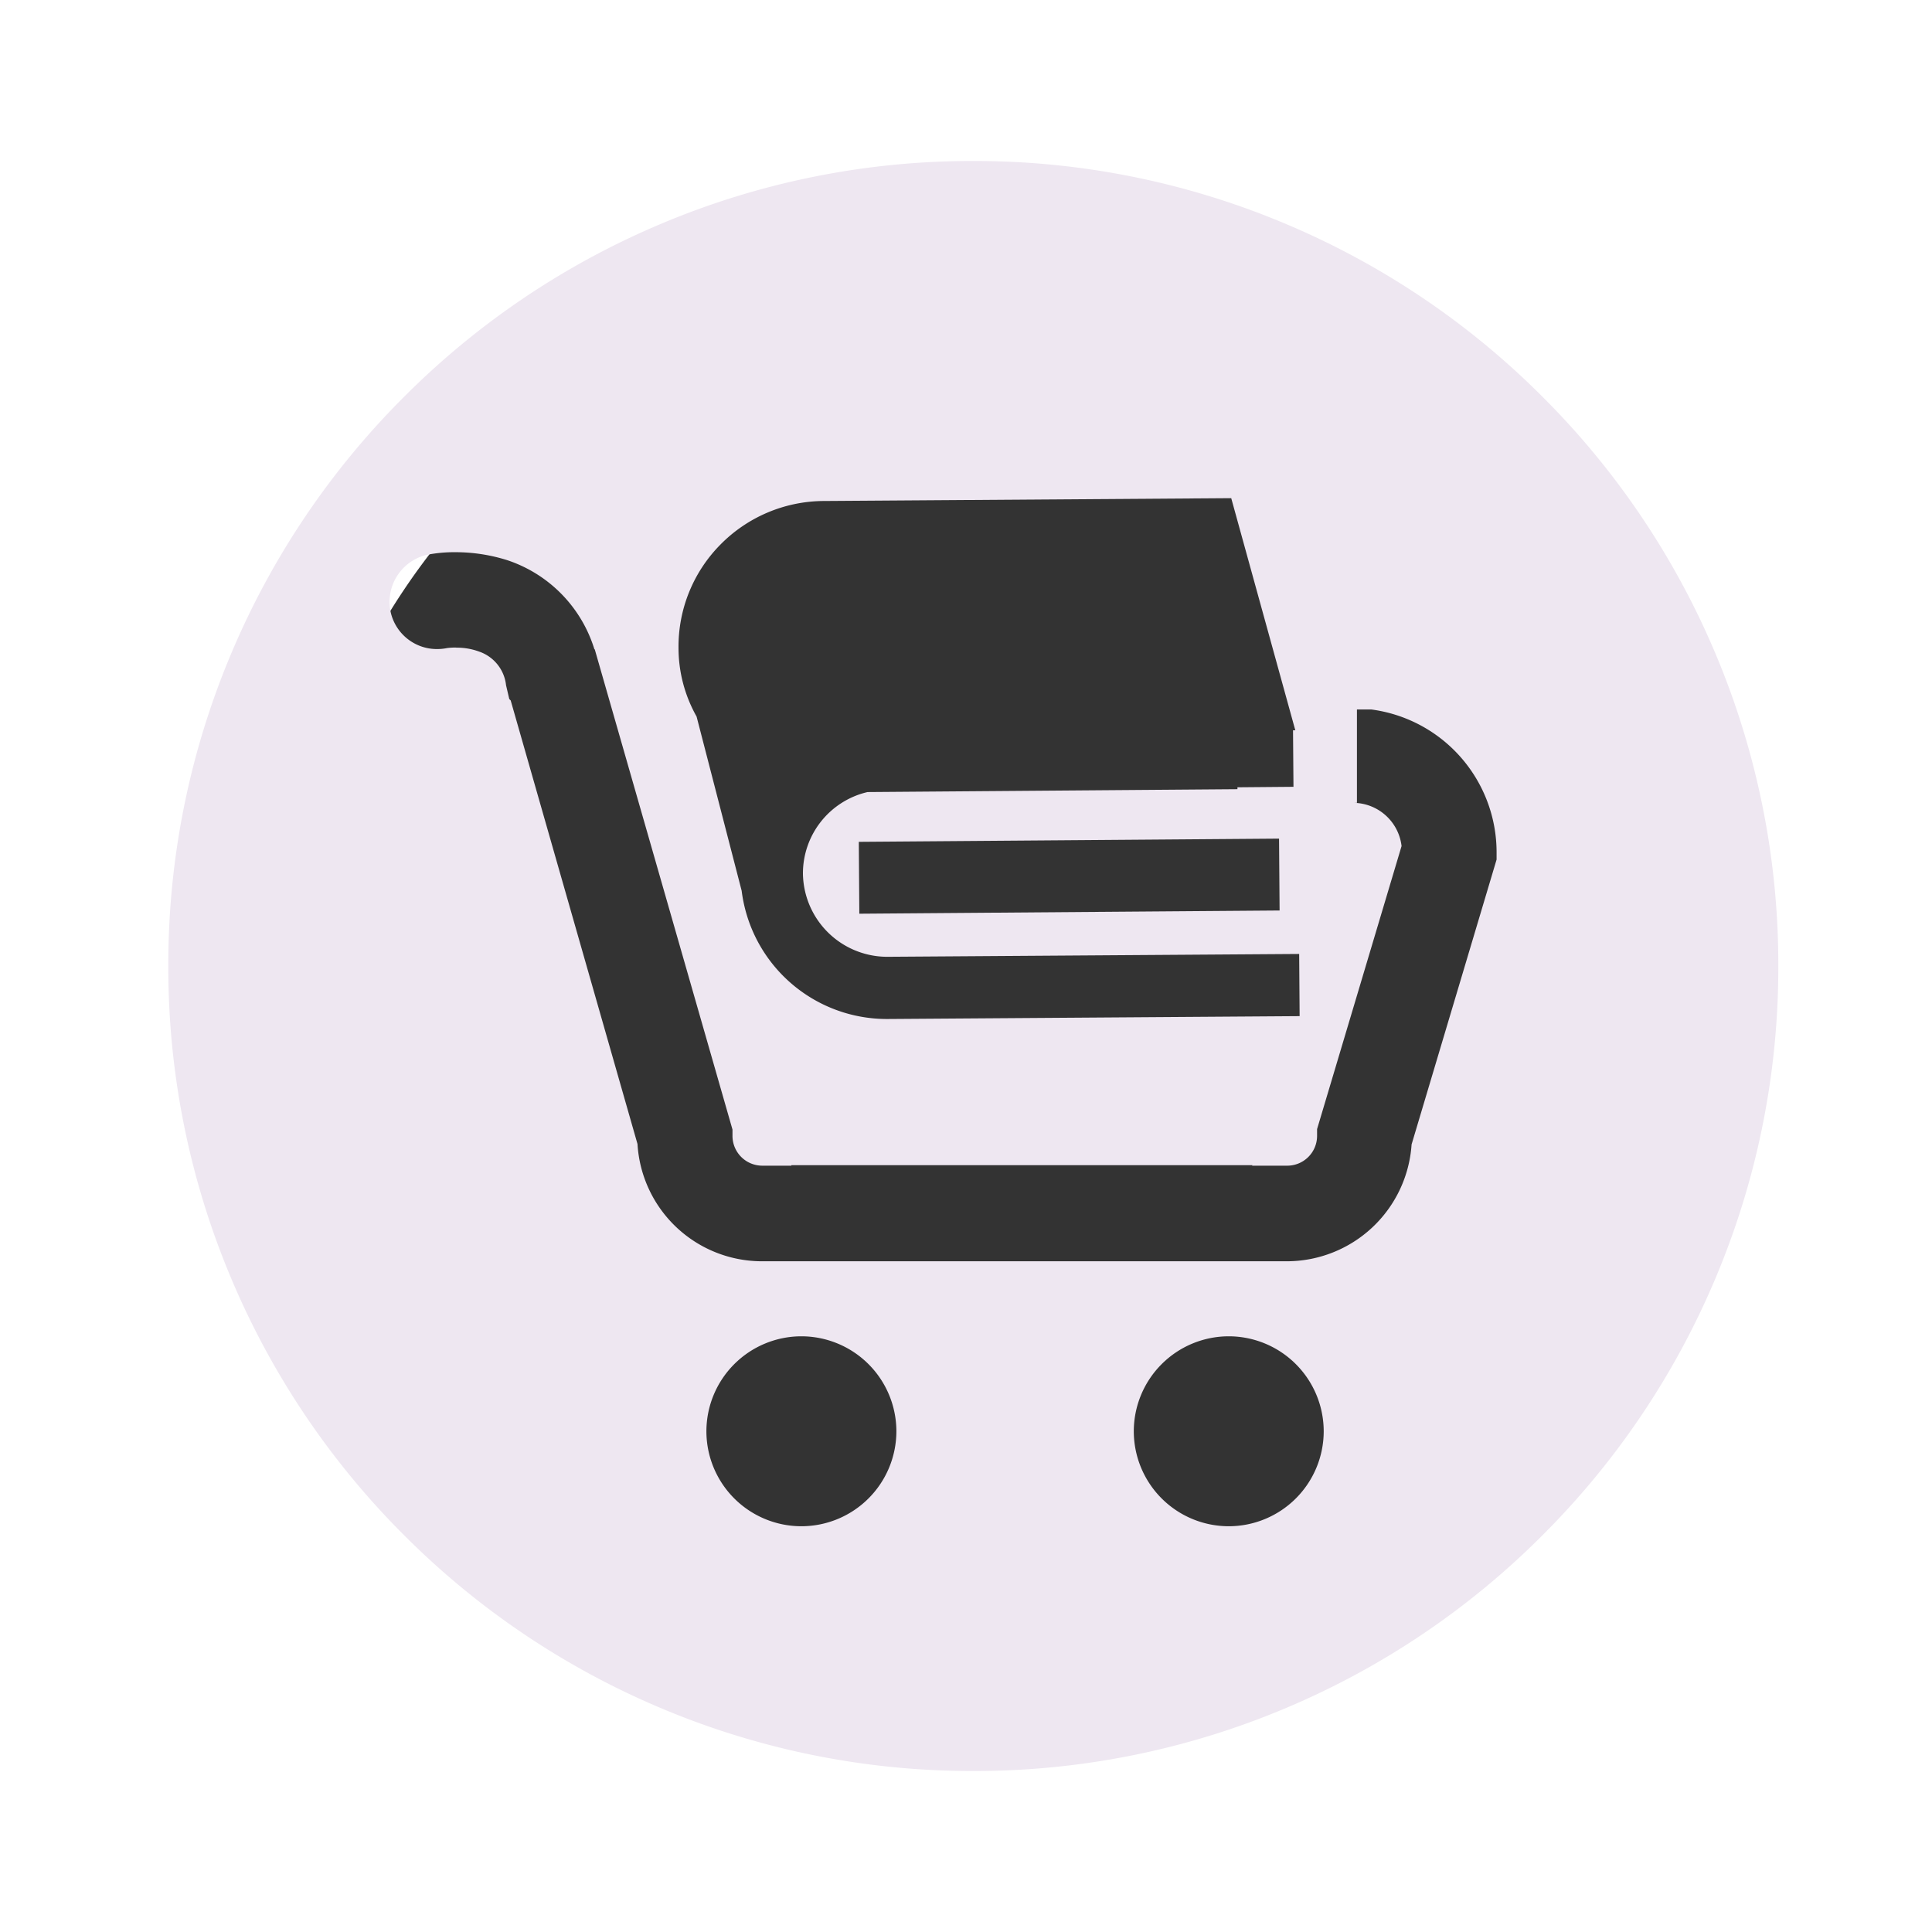
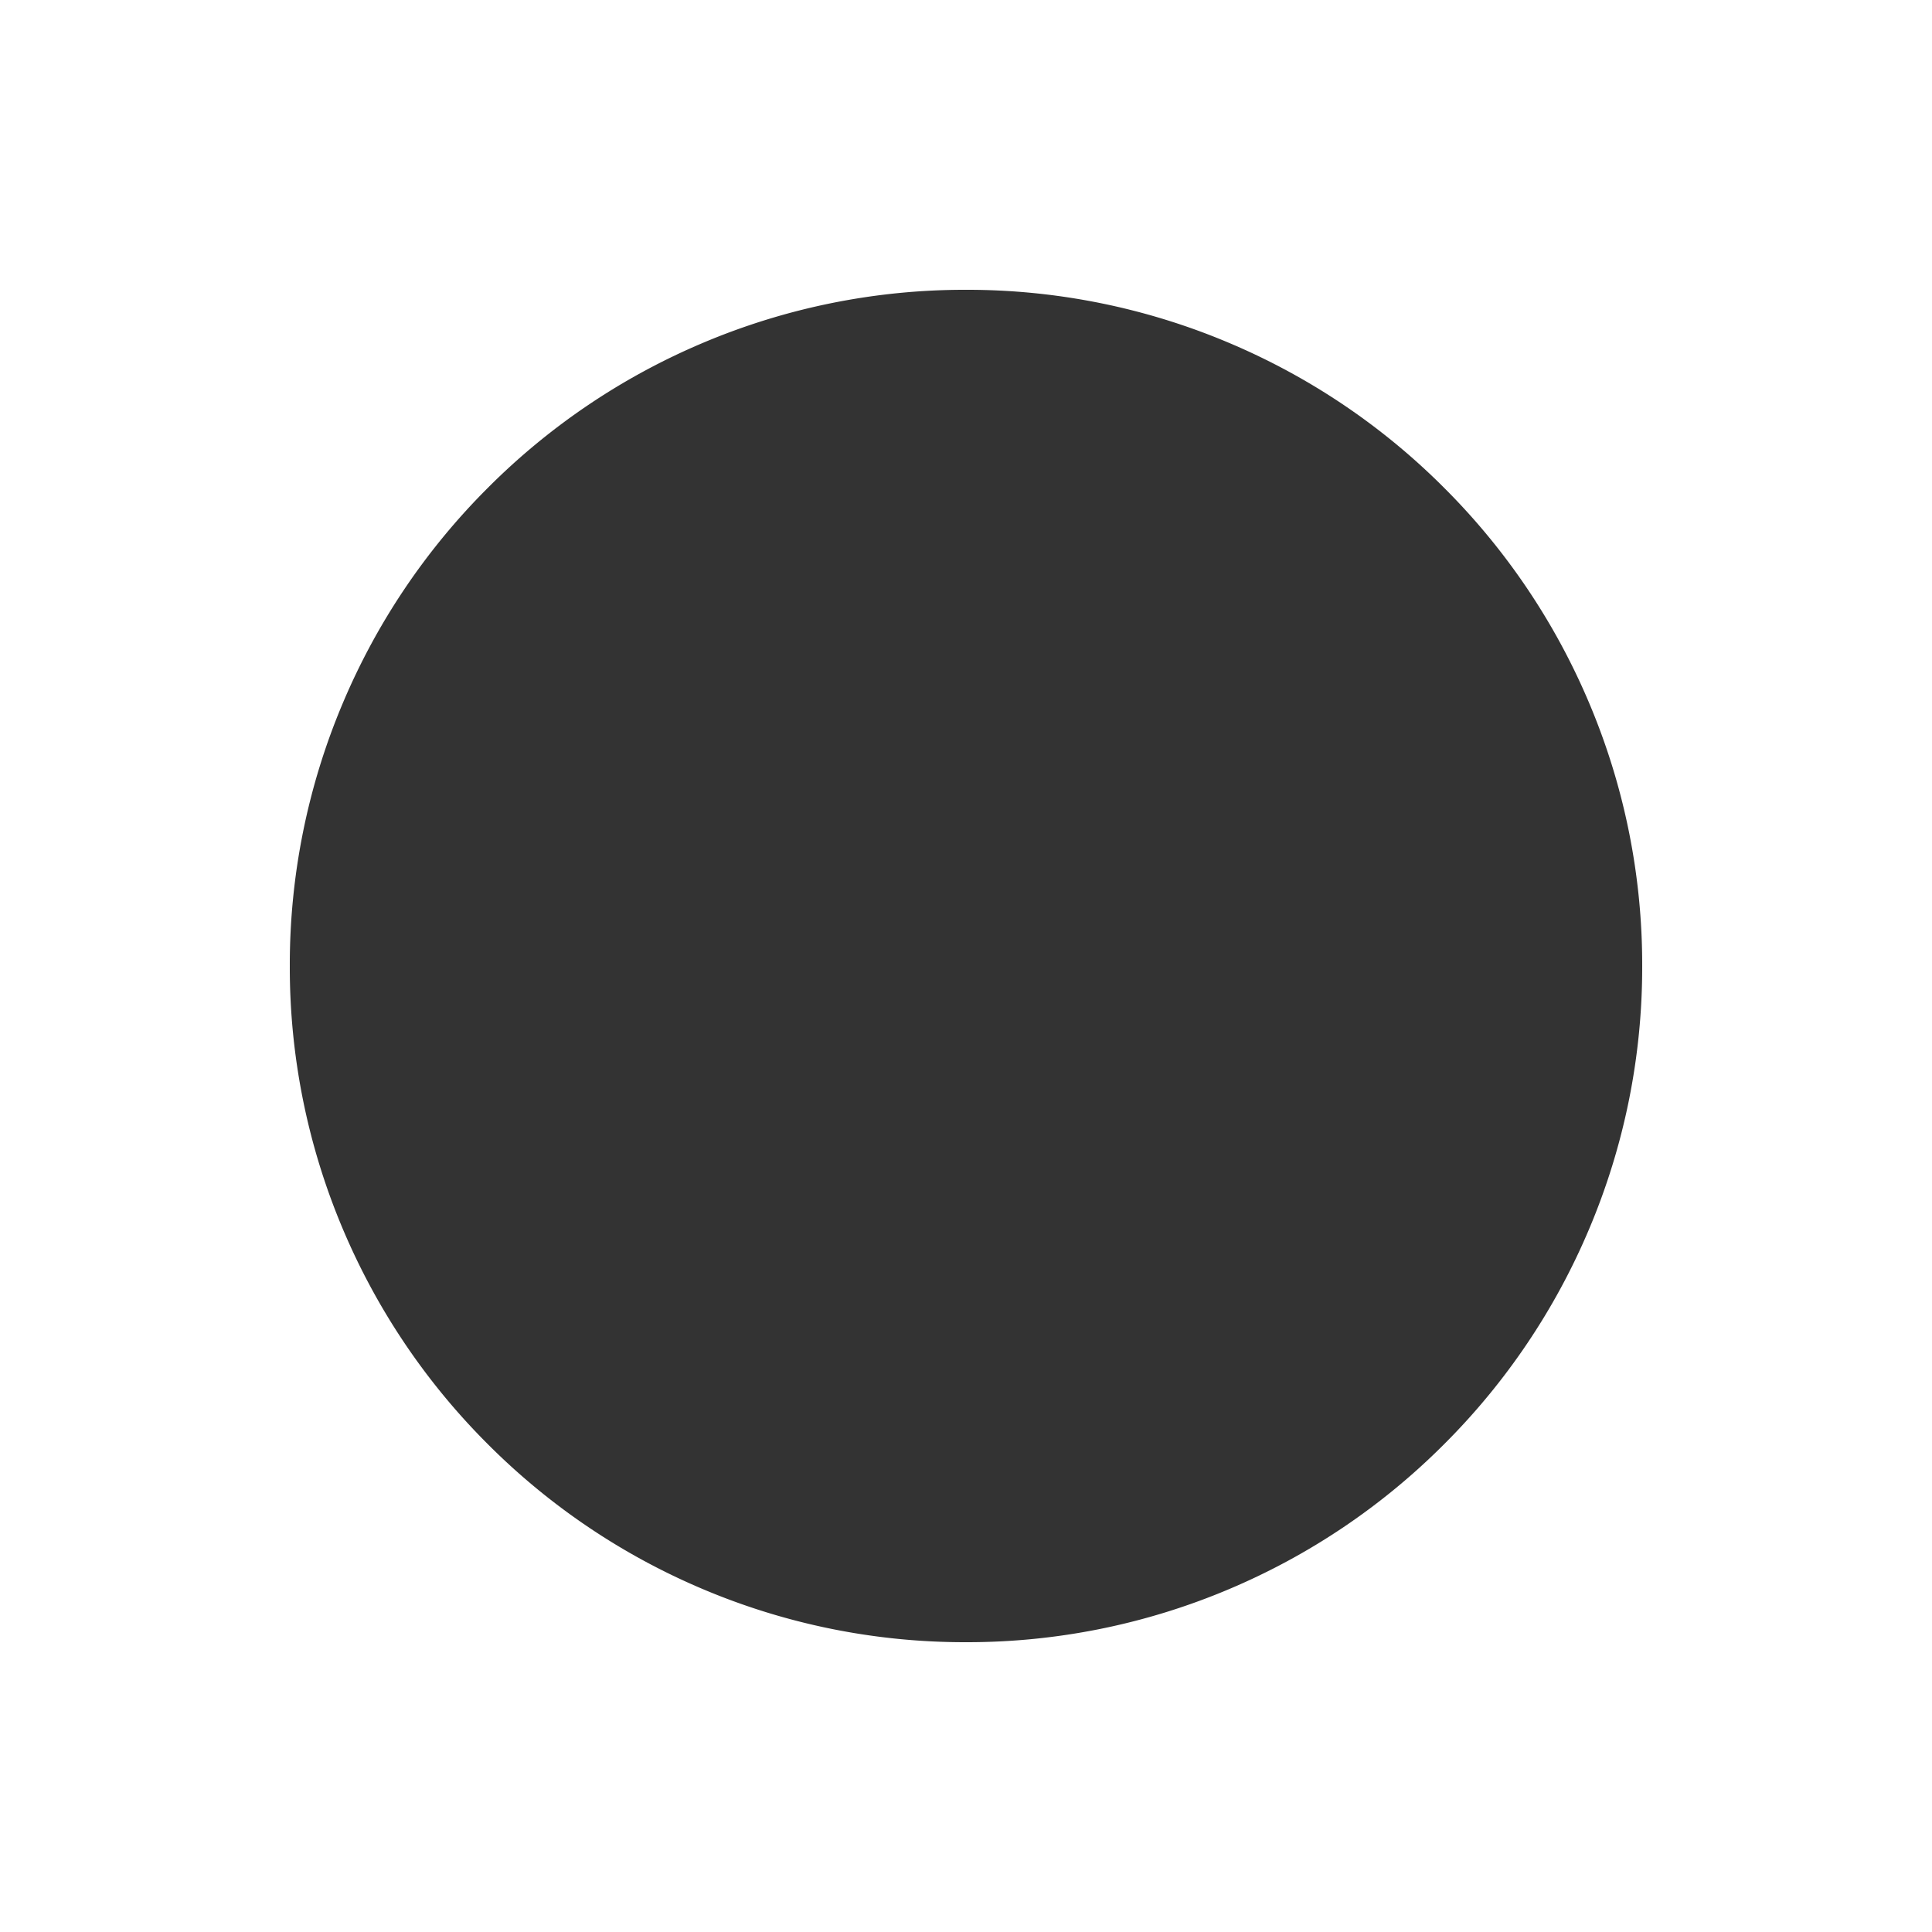
<svg xmlns="http://www.w3.org/2000/svg" viewBox="0 0 60 60">
  <rect x="0" y="0" width="60" height="60" fill="#333333" stroke="none" />
  <defs>
    <style>
      .cls-1 {
        fill: #fff;
      }

      .cls-2 {
        fill: #eee7f1;
      }
    </style>
  </defs>
  <g id="Gruppe_761" data-name="Gruppe 761" transform="translate(-152 -268)">
    <path id="Differenzmenge_74" data-name="Differenzmenge 74" class="cls-1" d="M3989-1322h-60v-60h60v60Zm-30-51a20.866,20.866,0,0,0-8.174,1.65,20.926,20.926,0,0,0-6.675,4.5,20.933,20.933,0,0,0-4.5,6.675A20.864,20.864,0,0,0,3938-1352a20.866,20.866,0,0,0,1.65,8.175,20.93,20.93,0,0,0,4.5,6.675,20.928,20.928,0,0,0,6.675,4.5A20.865,20.865,0,0,0,3959-1331a20.865,20.865,0,0,0,8.174-1.65,20.928,20.928,0,0,0,6.675-4.5,20.93,20.93,0,0,0,4.5-6.675A20.866,20.866,0,0,0,3980-1352a20.864,20.864,0,0,0-1.65-8.174,20.933,20.933,0,0,0-4.5-6.675,20.926,20.926,0,0,0-6.675-4.5A20.866,20.866,0,0,0,3959-1373Z" transform="translate(-3777 1650)" />
-     <path id="Differenzmenge_73" data-name="Differenzmenge 73" class="cls-2" d="M3954,7a24.845,24.845,0,0,1-9.731-1.965,24.917,24.917,0,0,1-7.947-5.358,24.918,24.918,0,0,1-5.357-7.947A24.839,24.839,0,0,1,3929-18a24.841,24.841,0,0,1,1.965-9.731,24.916,24.916,0,0,1,5.357-7.946,24.916,24.916,0,0,1,7.947-5.358A24.846,24.846,0,0,1,3954-43a24.845,24.845,0,0,1,9.731,1.965,24.917,24.917,0,0,1,7.947,5.358,24.914,24.914,0,0,1,5.358,7.946A24.841,24.841,0,0,1,3979-18a24.84,24.84,0,0,1-1.965,9.731,24.921,24.921,0,0,1-5.358,7.947,24.917,24.917,0,0,1-7.947,5.358A24.843,24.843,0,0,1,3954,7Zm7.933-13.5a2.953,2.953,0,0,0-2.949,2.95,2.952,2.952,0,0,0,2.949,2.949,2.952,2.952,0,0,0,2.949-2.949A2.953,2.953,0,0,0,3961.933-6.5Zm-13.273,0a2.953,2.953,0,0,0-2.949,2.95,2.952,2.952,0,0,0,2.949,2.949,2.953,2.953,0,0,0,2.951-2.949A2.954,2.954,0,0,0,3948.66-6.5Zm-10.72-21.386a1.985,1.985,0,0,1,.708.12,1.245,1.245,0,0,1,.841,1.048l.1.427.044.044,3.938,13.775a3.874,3.874,0,0,0,3.864,3.642h16.311a3.887,3.887,0,0,0,3.865-3.628l2.64-8.848v-.222a4.476,4.476,0,0,0-3.894-4.439h-.443v2.9h-.1a1.52,1.52,0,0,1,1.486,1.342l-2.624,8.79v.222a.926.926,0,0,1-.914.914h-1.106l.014-.015h-14.32v.015h-.915a.926.926,0,0,1-.914-.914v-.208l-4.276-14.909-.015-.014a4.223,4.223,0,0,0-2.7-2.758,5.342,5.342,0,0,0-1.62-.249,4.358,4.358,0,0,0-.9.086,1.5,1.5,0,0,0-1.105,1.771,1.47,1.47,0,0,0,1.448,1.151,1.544,1.544,0,0,0,.306-.031A2.094,2.094,0,0,1,3937.939-27.89Zm24.067-4.643h0l-12.667.088a4.535,4.535,0,0,0-3.195,1.355,4.5,4.5,0,0,0-1.3,3.2,4.34,4.34,0,0,0,.561,2.139l1.4,5.411a4.545,4.545,0,0,0,4.5,3.982h.028l12.8-.089-.014-1.931-12.8.088a2.62,2.62,0,0,1-2.611-2.581,2.594,2.594,0,0,1,2.006-2.535l11.488-.089v-.059l1.74-.015-.014-1.755H3964l-1.991-7.212Zm1.488,10.573-13.051.1.016,2.232,13.052-.1-.017-2.232Z" transform="translate(-3771.773 316)" />
  </g>
</svg>